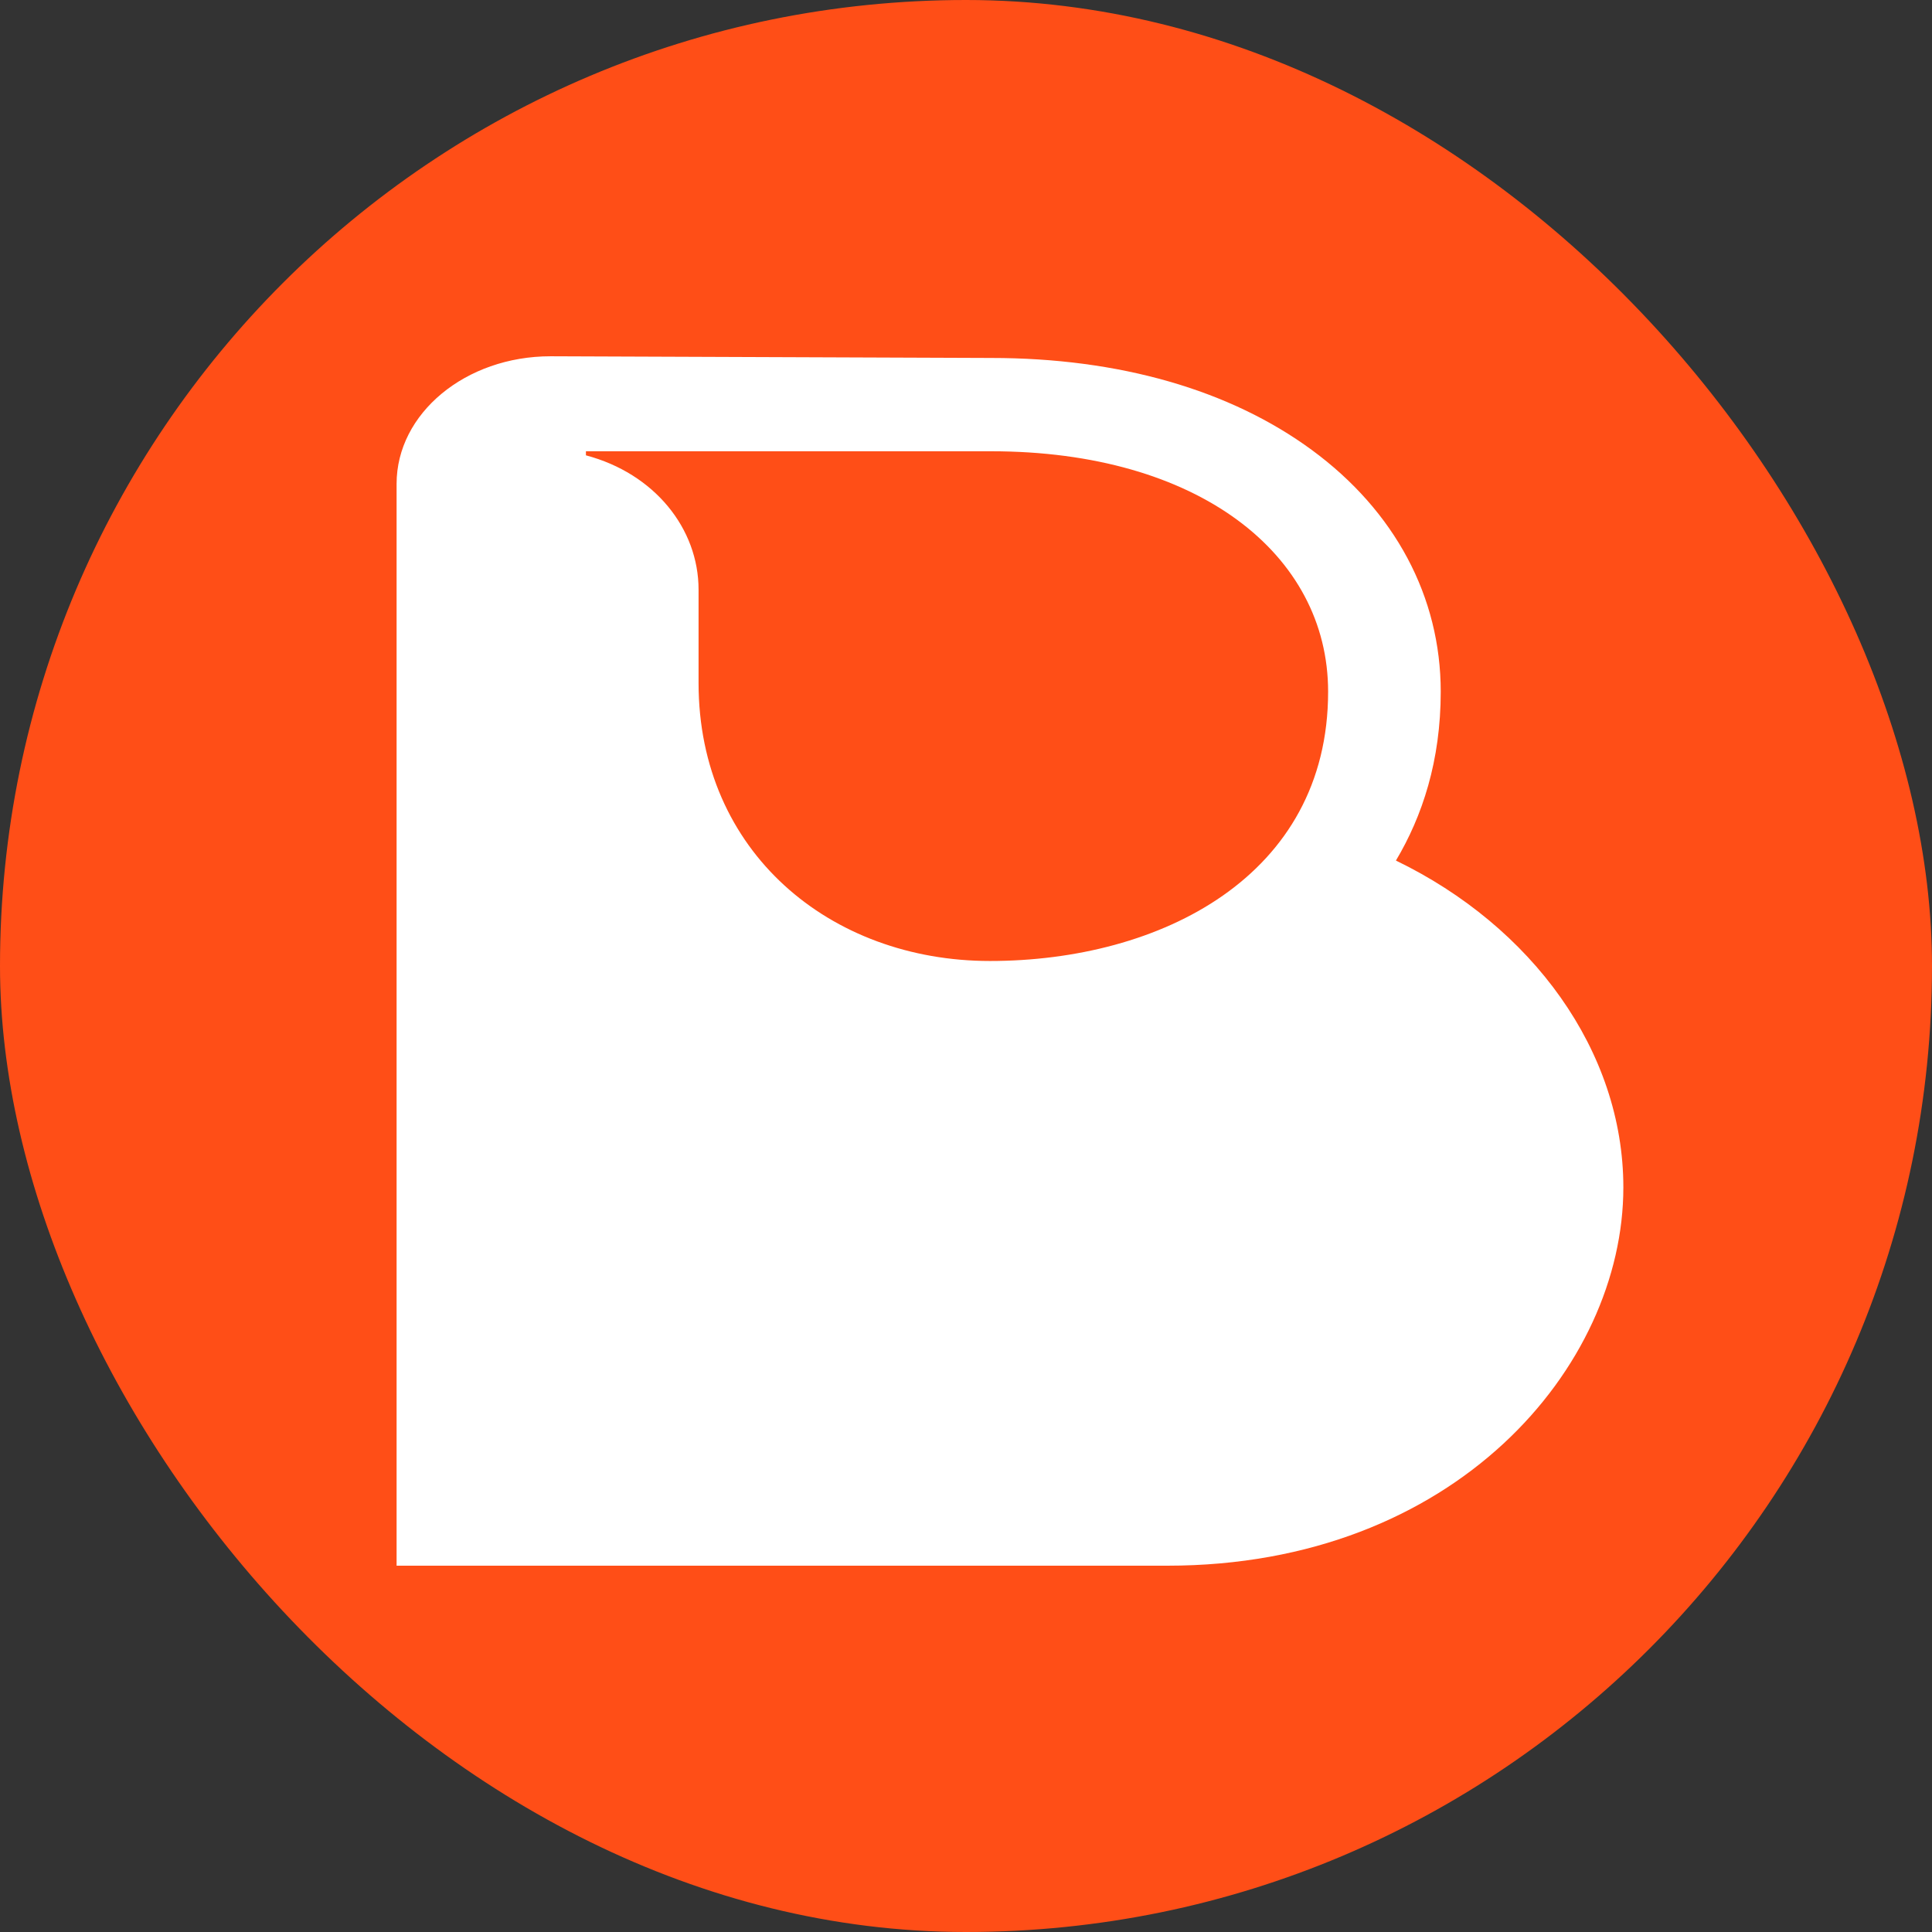
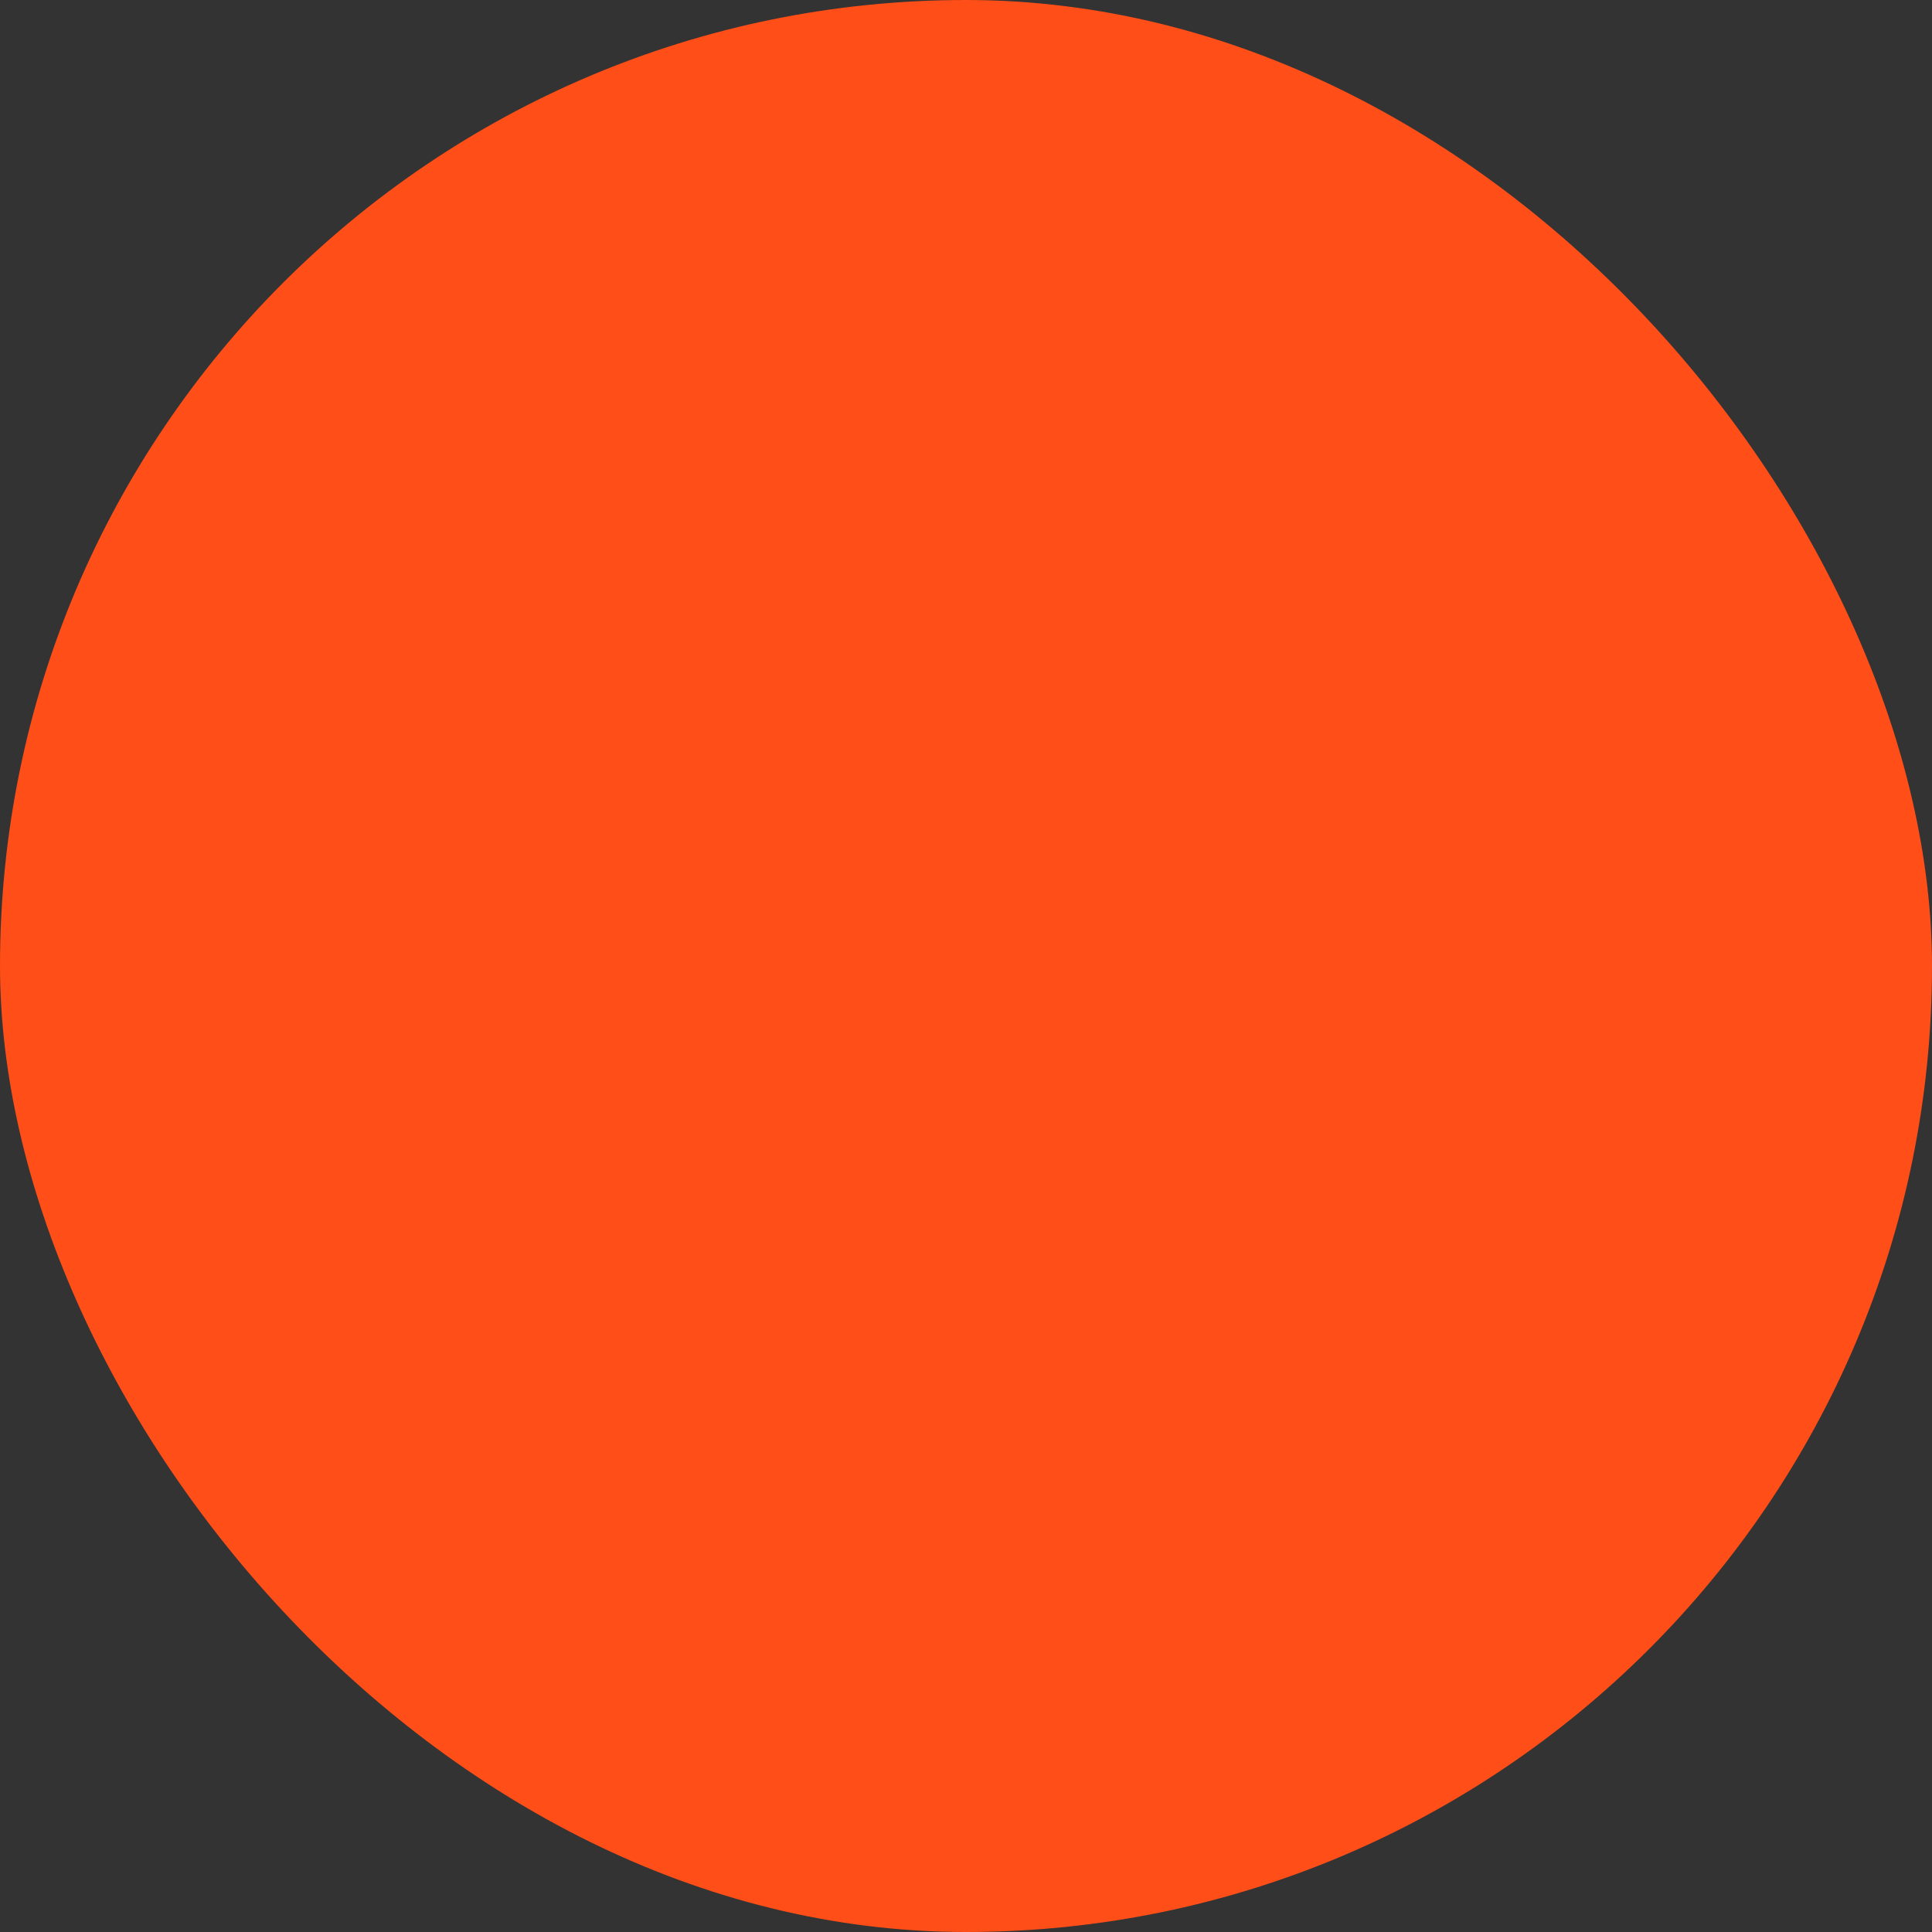
<svg xmlns="http://www.w3.org/2000/svg" width="160" height="160" viewBox="0 0 160 160" fill="none">
  <rect x="0" y="0" width="160" height="160" fill="#333333" stroke="none" />
  <rect width="160" height="160" rx="80" fill="#FF4E17" />
-   <path d="M115.604 71.269C117.79 67.603 119.315 63.004 119.315 57.281C119.315 49.43 115.526 42.323 108.645 37.269C101.856 32.281 92.671 29.645 82.083 29.645L45.596 29.505C38.554 29.505 32.844 34.235 32.844 40.07V129.664H96.673C120.507 129.664 134.439 113.192 134.439 98.335C134.439 87.047 126.875 76.719 115.607 71.269H115.604ZM82.08 37.372C99.209 37.372 109.989 45.878 109.989 57.281C109.989 72.586 96.069 79.585 81.983 79.585C68.751 79.585 57.852 70.556 57.852 56.562V48.835C57.852 43.763 54.191 39.209 48.524 37.709V37.372H82.078H82.08Z" fill="white" />
</svg>